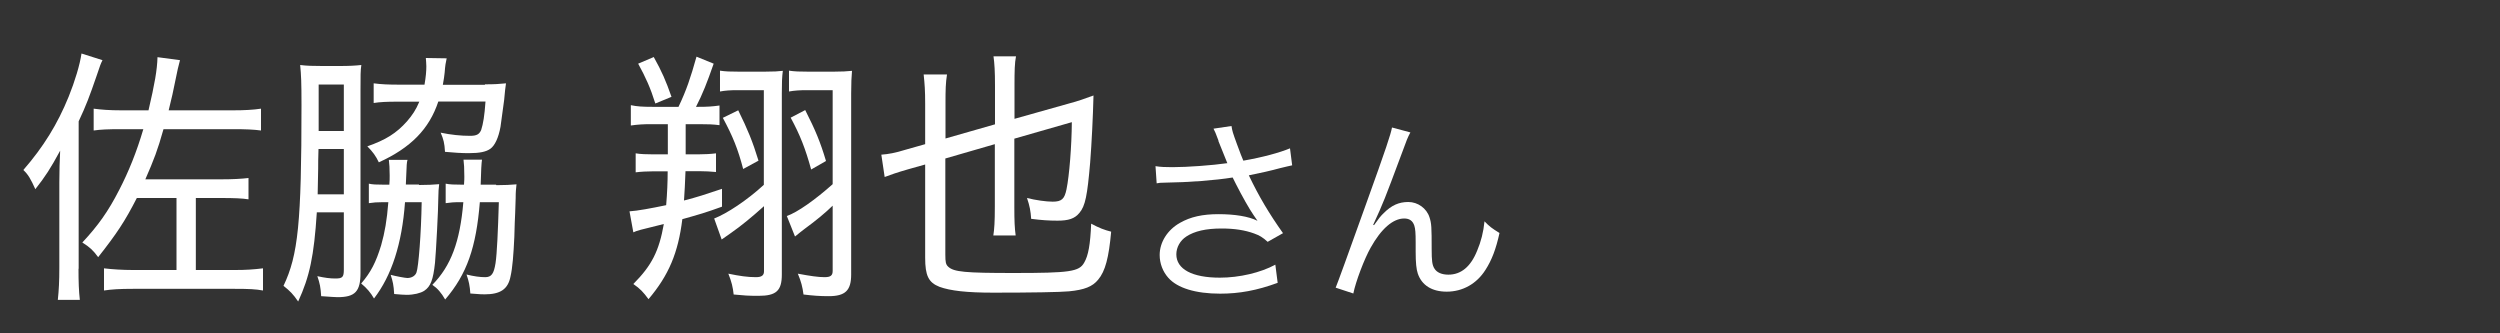
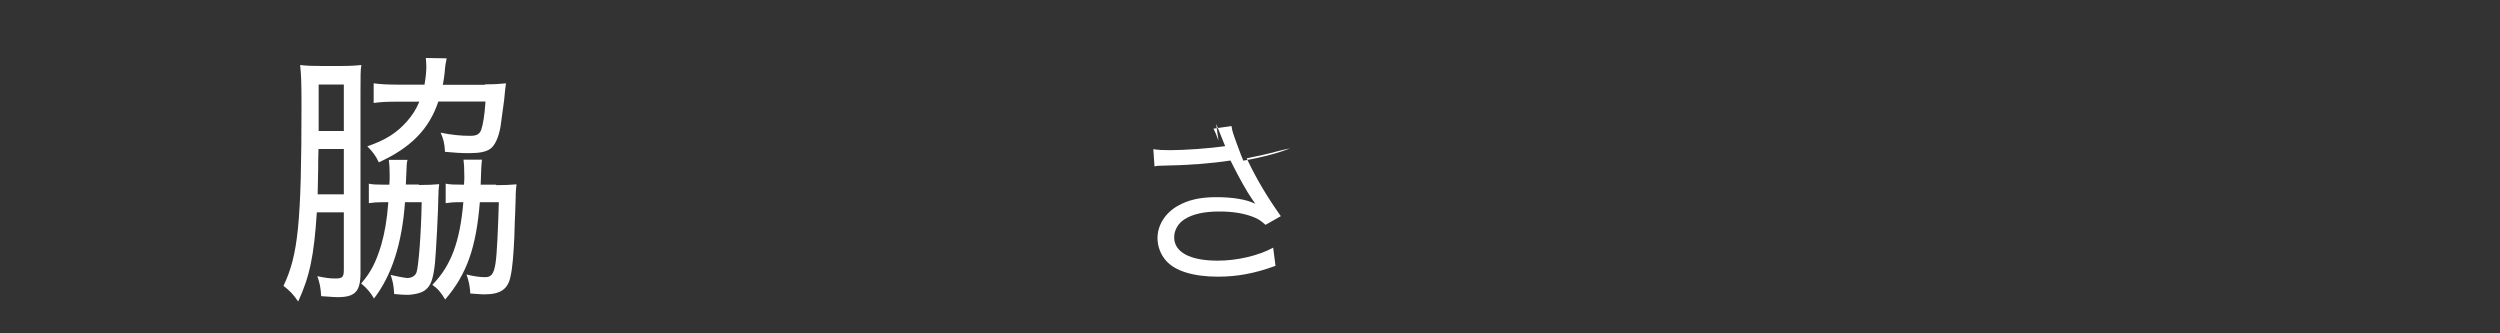
<svg xmlns="http://www.w3.org/2000/svg" id="_レイヤー_1" width="150" height="20" viewBox="0 0 150 20">
  <rect x="0" y="0" width="150" height="20" fill="#333333" stroke="none" />
-   <path d="M4.71,16.12c0,.8.02,1.34.08,1.87h-1.32c.06-.59.09-1.09.09-1.94v-5.12c0-.7.02-1.23.05-1.89-.58,1.07-.89,1.55-1.49,2.31-.28-.62-.43-.88-.72-1.15,1.2-1.38,2.05-2.75,2.72-4.4.37-.91.68-1.94.77-2.59l1.26.4c-.11.22-.14.3-.35.93-.43,1.25-.63,1.78-1.08,2.74v8.85ZM13.23,10.76c.74,0,1.26-.03,1.68-.08v1.28c-.38-.06-.85-.08-1.68-.08h-1.48v4.32h2.37c.62,0,1.09-.03,1.66-.1v1.33c-.43-.08-.85-.1-1.69-.1h-6.11c-.8,0-1.28.03-1.74.1v-1.33c.49.06,1.12.1,1.72.1h2.63v-4.32h-2.38c-.71,1.39-1.2,2.13-2.32,3.55-.31-.42-.49-.59-.95-.88.95-1.02,1.55-1.86,2.21-3.15.57-1.1,1.05-2.29,1.45-3.65h-1.29c-.88,0-1.26.02-1.69.08v-1.31c.46.06.92.1,1.69.1h1.6c.37-1.58.52-2.43.54-3.19l1.35.18c-.12.43-.15.61-.23.99-.17.86-.28,1.34-.45,2.02h3.83c.71,0,1.25-.03,1.71-.1v1.31c-.43-.06-.92-.08-1.71-.08h-4.14c-.35,1.25-.57,1.82-1.09,3.01h4.51Z" fill="#fff" stroke-width="0" />
  <path d="M19.01,12.73c-.17,2.64-.43,3.86-1.12,5.36-.31-.45-.48-.62-.88-.94.88-1.84,1.08-3.79,1.08-10.85,0-1.33-.02-1.81-.08-2.4.38.05.78.06,1.32.06h1.06c.57,0,.92-.02,1.29-.06-.05.35-.05.59-.05,1.54v10.93c0,1.12-.32,1.46-1.38,1.46-.18,0-.35-.02-.98-.06-.03-.51-.08-.77-.23-1.2.45.1.77.14,1.08.14.43,0,.51-.08.51-.54v-3.43h-1.61ZM20.63,11.66v-2.72h-1.52c-.02.51-.02.93-.02,1.18-.02.96-.02,1.15-.03,1.54h1.57ZM20.63,7.86v-2.79h-1.51v2.79h1.51ZM25.15,11.1c.55,0,.82-.02,1.2-.05-.03.27-.05.46-.05.78,0,.69-.14,3.33-.2,3.94-.11,1.02-.26,1.42-.65,1.68-.22.14-.62.24-1.05.24-.14,0-.46-.02-.75-.05-.03-.53-.08-.75-.21-1.15.29.08.88.19,1,.19.26,0,.48-.13.55-.34.12-.32.28-2.31.31-4.21h-1c-.18,2.5-.8,4.4-1.86,5.78-.2-.35-.43-.62-.77-.9.58-.67.89-1.28,1.2-2.3.22-.78.34-1.47.43-2.58h-.32c-.35,0-.6.02-.85.06v-1.17c.22.05.43.06.89.06h.34c.02-.21.02-.35.02-.56,0-.43-.02-.67-.05-.93h1.12c-.05.19-.05.26-.08,1.02l-.02.46h.78ZM29.1,5.06c.57,0,.88-.02,1.26-.06q-.05.3-.11.99c-.05.35-.17,1.26-.22,1.62-.12.66-.34,1.12-.6,1.31-.26.19-.65.27-1.31.27-.4,0-.92-.03-1.42-.08-.03-.53-.09-.75-.26-1.15.62.13,1.21.19,1.77.19.4,0,.55-.1.66-.35.12-.37.2-.85.26-1.71h-2.83c-.55,1.66-1.66,2.78-3.57,3.65-.18-.38-.37-.64-.69-.96,1.09-.38,1.74-.78,2.38-1.5.32-.37.54-.7.74-1.18h-1.28c-.68,0-1.08.02-1.46.08v-1.18c.45.06.88.08,1.57.08h1.48c.08-.46.11-.8.11-1.1,0-.21-.02-.3-.03-.5l1.25.02c-.06.27-.09.43-.12.85-.02.21-.05.4-.11.74h2.52ZM29.78,11.11c.51,0,.85-.02,1.21-.05-.03.3-.05.43-.05.83,0,.16-.02.46-.03.9-.02.29-.03.78-.05,1.42-.05,1.07-.11,1.86-.23,2.38-.15.77-.62,1.07-1.55,1.07-.18,0-.22,0-.86-.05-.03-.45-.09-.75-.23-1.14.45.11.8.16,1.12.16.38,0,.52-.21.62-.83.09-.58.15-2,.2-3.67h-1.14c-.22,2.71-.77,4.31-2.08,5.84-.23-.4-.46-.67-.77-.88,1.12-1.14,1.66-2.59,1.86-4.96h-.15c-.45,0-.63.02-.91.06v-1.17c.26.05.48.06.98.06h.12c.02-.27.02-.35.02-.48,0-.51-.02-.78-.05-1.02h1.11q-.05.29-.08,1.5h.92Z" fill="#fff" stroke-width="0" />
-   <path d="M39.11,7.45c-.55,0-.83.02-1.26.08v-1.22c.38.08.71.1,1.29.1h1.57c.48-1.01.72-1.73,1.08-3.01l1.03.42c-.4,1.15-.66,1.81-1.06,2.59h.15c.55,0,.83-.02,1.26-.08v1.18c-.38-.05-.68-.06-1.2-.06h-.83v1.81h.77c.37,0,.74-.02,1.05-.06v1.12c-.35-.03-.63-.05-1-.05h-.83c-.03.79-.05,1.17-.09,1.76.85-.22,1.23-.35,2.28-.7v1.07c-1.02.37-1.35.46-2.38.75-.25,2.02-.81,3.36-2.03,4.8-.31-.42-.49-.62-.91-.91,1.11-1.12,1.54-1.97,1.83-3.6-1.49.37-1.57.38-1.83.5l-.23-1.26c.48-.03,1.29-.18,2.2-.37.06-.72.09-1.39.09-2.03h-.89c-.34,0-.72.02-1.03.06v-1.14c.29.05.66.06,1.01.06h.92v-1.81h-.95ZM39.23,3.43c.48.86.72,1.41,1.06,2.38l-.97.4c-.29-.93-.58-1.57-1.03-2.39l.94-.4ZM45.83,5.41h-1.57c-.43,0-.75.02-1.06.08v-1.25c.34.05.6.06,1.17.06h1.49c.57,0,.85-.02,1.11-.05-.05.38-.06.75-.06,1.34v10.88c0,.98-.34,1.28-1.4,1.28-.6,0-.88-.02-1.49-.08-.05-.45-.12-.75-.32-1.25.68.14,1.15.21,1.66.21.34,0,.48-.11.48-.35v-3.91c-.77.69-1.37,1.18-1.97,1.6q-.4.27-.57.4l-.45-1.26c.75-.29,1.97-1.09,2.98-2.02v-5.7ZM44.29,6.61c.58,1.18.86,1.86,1.22,3.03l-.92.5c-.32-1.22-.62-1.95-1.22-3.07l.92-.45ZM49.97,5.41h-1.55c-.43,0-.75.02-1.08.08v-1.25c.35.05.62.06,1.18.06h1.49c.51,0,.81-.02,1.11-.05-.03.34-.05.75-.05,1.34v10.88c0,.96-.35,1.3-1.35,1.3-.54,0-.92-.03-1.51-.1-.06-.46-.14-.77-.34-1.25.74.14,1.23.21,1.6.21s.49-.1.49-.38v-3.91c-.43.42-.98.88-1.68,1.39-.26.19-.26.21-.58.46l-.49-1.23c.62-.21,1.71-.98,2.75-1.91v-5.67ZM48.31,6.6c.62,1.22.91,1.92,1.25,3.06l-.89.51c-.35-1.26-.66-2.06-1.23-3.11l.88-.46Z" fill="#fff" stroke-width="0" />
-   <path d="M56.72,9.53v5.75c0,.45.03.59.17.72.34.32,1.01.38,3.95.38,3.34,0,3.91-.08,4.21-.62.25-.42.37-1.1.42-2.34.48.26.8.38,1.2.48-.14,1.55-.35,2.37-.78,2.88-.34.42-.83.61-1.75.7-.52.05-2.28.08-4.54.08-1.58,0-2.57-.11-3.23-.35-.66-.26-.86-.67-.86-1.75v-5.59l-1.03.29c-.66.19-1.03.32-1.4.46l-.2-1.34c.43-.03.85-.11,1.43-.29l1.2-.34v-2.43c0-.8-.03-1.17-.09-1.75h1.4c-.08.5-.09.93-.09,1.73v2.11l2.97-.85v-2.32c0-.85-.03-1.33-.09-1.76h1.35c-.08.4-.09.9-.09,1.73v2.02l3.34-.94c.43-.11.94-.29,1.4-.46-.03,1.25-.11,2.87-.2,4.02-.17,1.98-.29,2.61-.65,3.03-.28.34-.65.46-1.31.46-.51,0-.97-.03-1.58-.11-.03-.46-.09-.78-.25-1.25.51.13,1.15.22,1.54.22.54,0,.71-.16.83-.74.17-.82.31-2.61.32-4.03l-3.45.99v4.1c0,.86.02,1.26.08,1.71h-1.34c.06-.4.09-.8.09-1.75v-3.73l-2.97.86Z" fill="#fff" stroke-width="0" />
-   <path d="M73.11,8.44c-.18-.49-.21-.54-.3-.72l1.08-.16c.05.32.07.38.32,1.07.22.6.3.8.39,1.01,1.15-.2,2.18-.48,2.8-.74l.13,1.02c-.22.05-.33.07-.73.17-.67.18-1.05.26-1.87.43.6,1.26,1.22,2.3,2.05,3.47l-.92.52c-.31-.28-.48-.38-.81-.5-.55-.2-1.18-.3-1.95-.3-.95,0-1.63.16-2.12.48-.37.24-.6.65-.6,1.07,0,.89.95,1.4,2.61,1.4,1.17,0,2.45-.3,3.33-.78l.14,1.09c-1.25.46-2.31.65-3.45.65-1.48,0-2.57-.34-3.11-.95-.33-.37-.52-.86-.52-1.37,0-.77.47-1.51,1.22-1.93.63-.36,1.35-.52,2.31-.52s1.81.13,2.34.4q-.07-.1-.24-.35c-.25-.36-.69-1.14-1.05-1.85-.12-.24-.13-.26-.2-.4-1.06.17-2.61.29-4.1.31-.24,0-.29.01-.46.04l-.07-1.03c.31.05.58.06,1.02.06.89,0,2.39-.11,3.29-.24l-.54-1.34Z" fill="#fff" stroke-width="0" />
-   <path d="M84.62,7.95c-.16.3-.21.42-.56,1.38-.97,2.6-1.06,2.84-1.67,4.16l.05.02c.29-.41.4-.55.59-.73.46-.46.9-.66,1.47-.66s1.1.38,1.27.92c.12.37.13.58.13,1.92,0,.68.03.95.17,1.16.14.23.44.36.83.36.76,0,1.34-.47,1.73-1.44.23-.54.38-1.13.44-1.76.3.31.43.41.9.7-.21.96-.46,1.62-.84,2.21-.53.84-1.37,1.31-2.33,1.31-.88,0-1.49-.38-1.73-1.08-.09-.26-.13-.66-.13-1.31v-.55c0-.6-.02-.82-.08-1.02-.1-.3-.3-.43-.61-.43-.67,0-1.38.62-2.01,1.75-.38.67-.9,2.04-1.04,2.75l-1.06-.35q.16-.37,1.81-4.98c1.25-3.47,1.49-4.21,1.57-4.63l1.12.3Z" fill="#fff" stroke-width="0" />
+   <path d="M73.11,8.44c-.18-.49-.21-.54-.3-.72l1.08-.16c.05.32.07.38.32,1.07.22.6.3.8.39,1.01,1.15-.2,2.18-.48,2.8-.74c-.22.05-.33.07-.73.17-.67.18-1.05.26-1.87.43.6,1.26,1.22,2.3,2.05,3.47l-.92.52c-.31-.28-.48-.38-.81-.5-.55-.2-1.18-.3-1.95-.3-.95,0-1.63.16-2.12.48-.37.24-.6.65-.6,1.07,0,.89.95,1.4,2.61,1.4,1.17,0,2.45-.3,3.33-.78l.14,1.09c-1.25.46-2.31.65-3.45.65-1.48,0-2.57-.34-3.11-.95-.33-.37-.52-.86-.52-1.37,0-.77.47-1.51,1.22-1.93.63-.36,1.35-.52,2.31-.52s1.81.13,2.34.4q-.07-.1-.24-.35c-.25-.36-.69-1.14-1.05-1.85-.12-.24-.13-.26-.2-.4-1.06.17-2.61.29-4.1.31-.24,0-.29.01-.46.04l-.07-1.03c.31.05.58.06,1.02.06.89,0,2.39-.11,3.29-.24l-.54-1.34Z" fill="#fff" stroke-width="0" />
</svg>